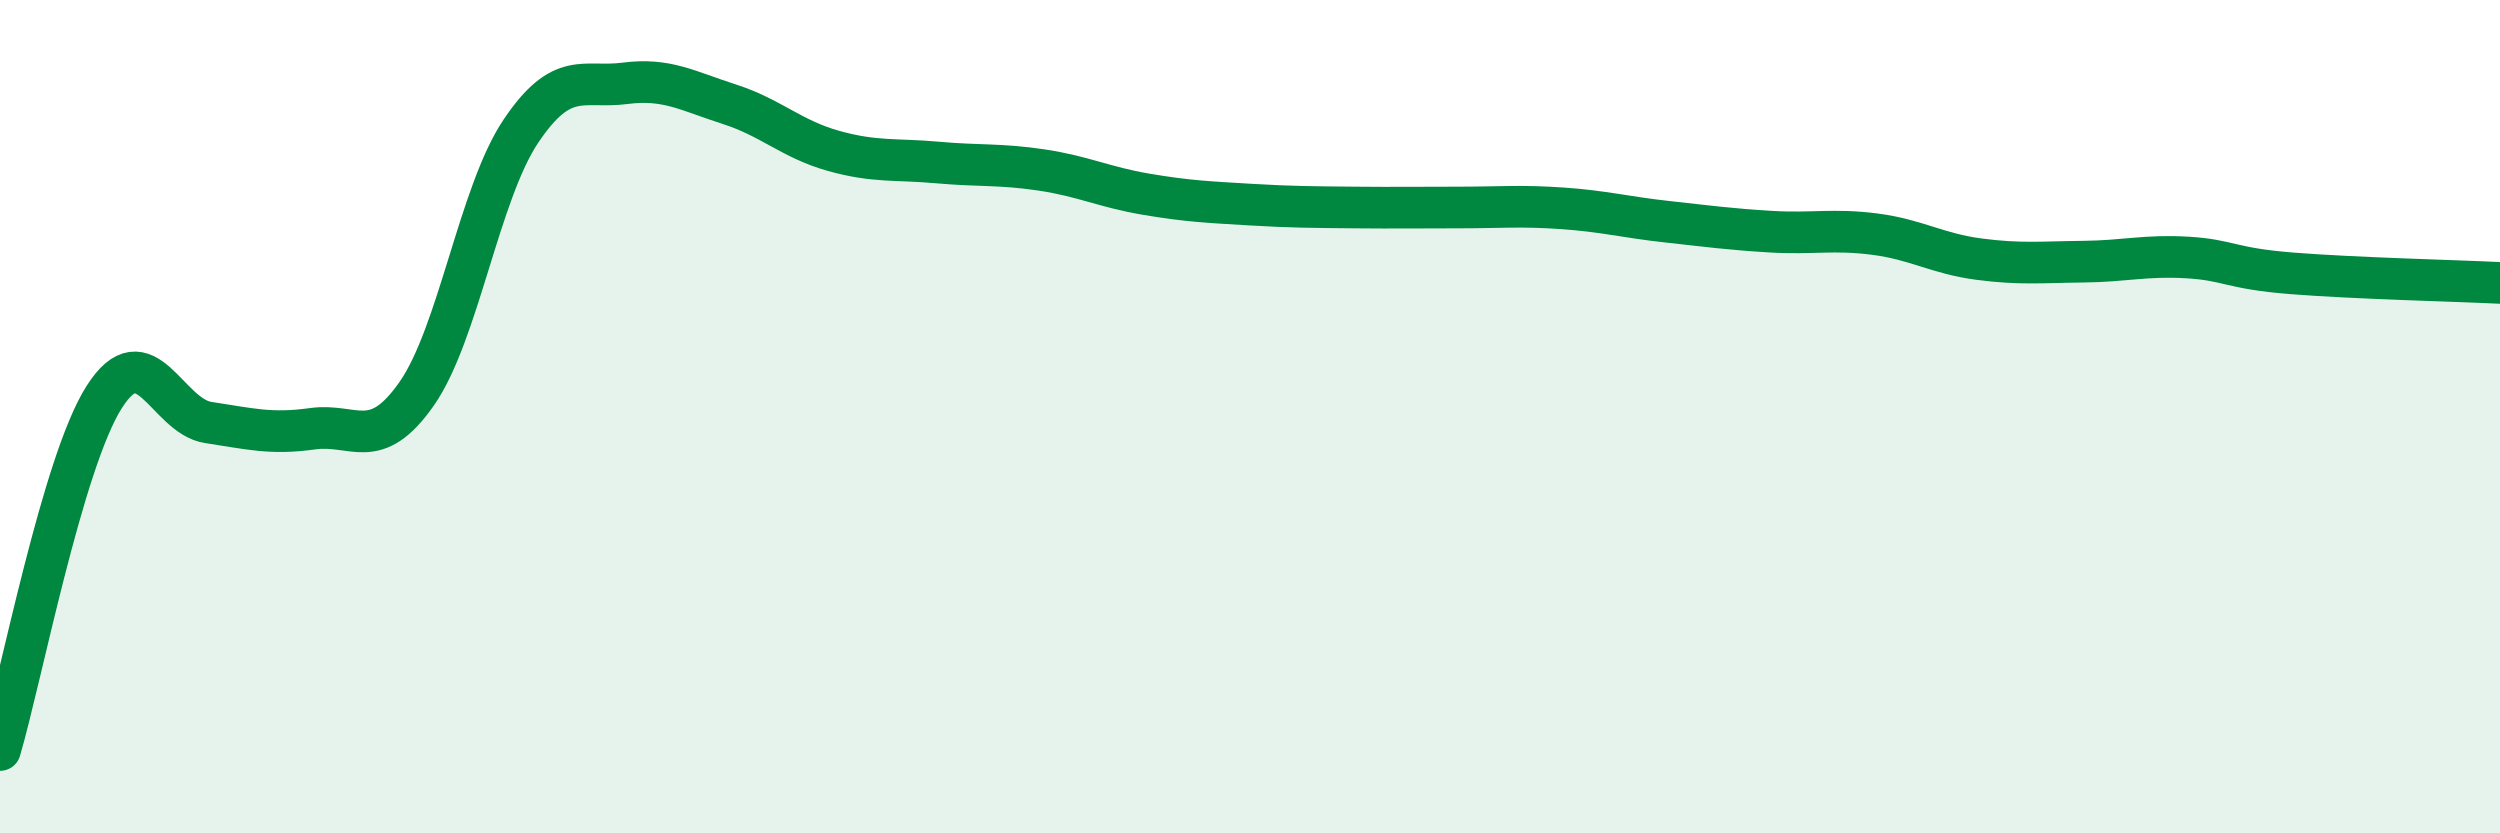
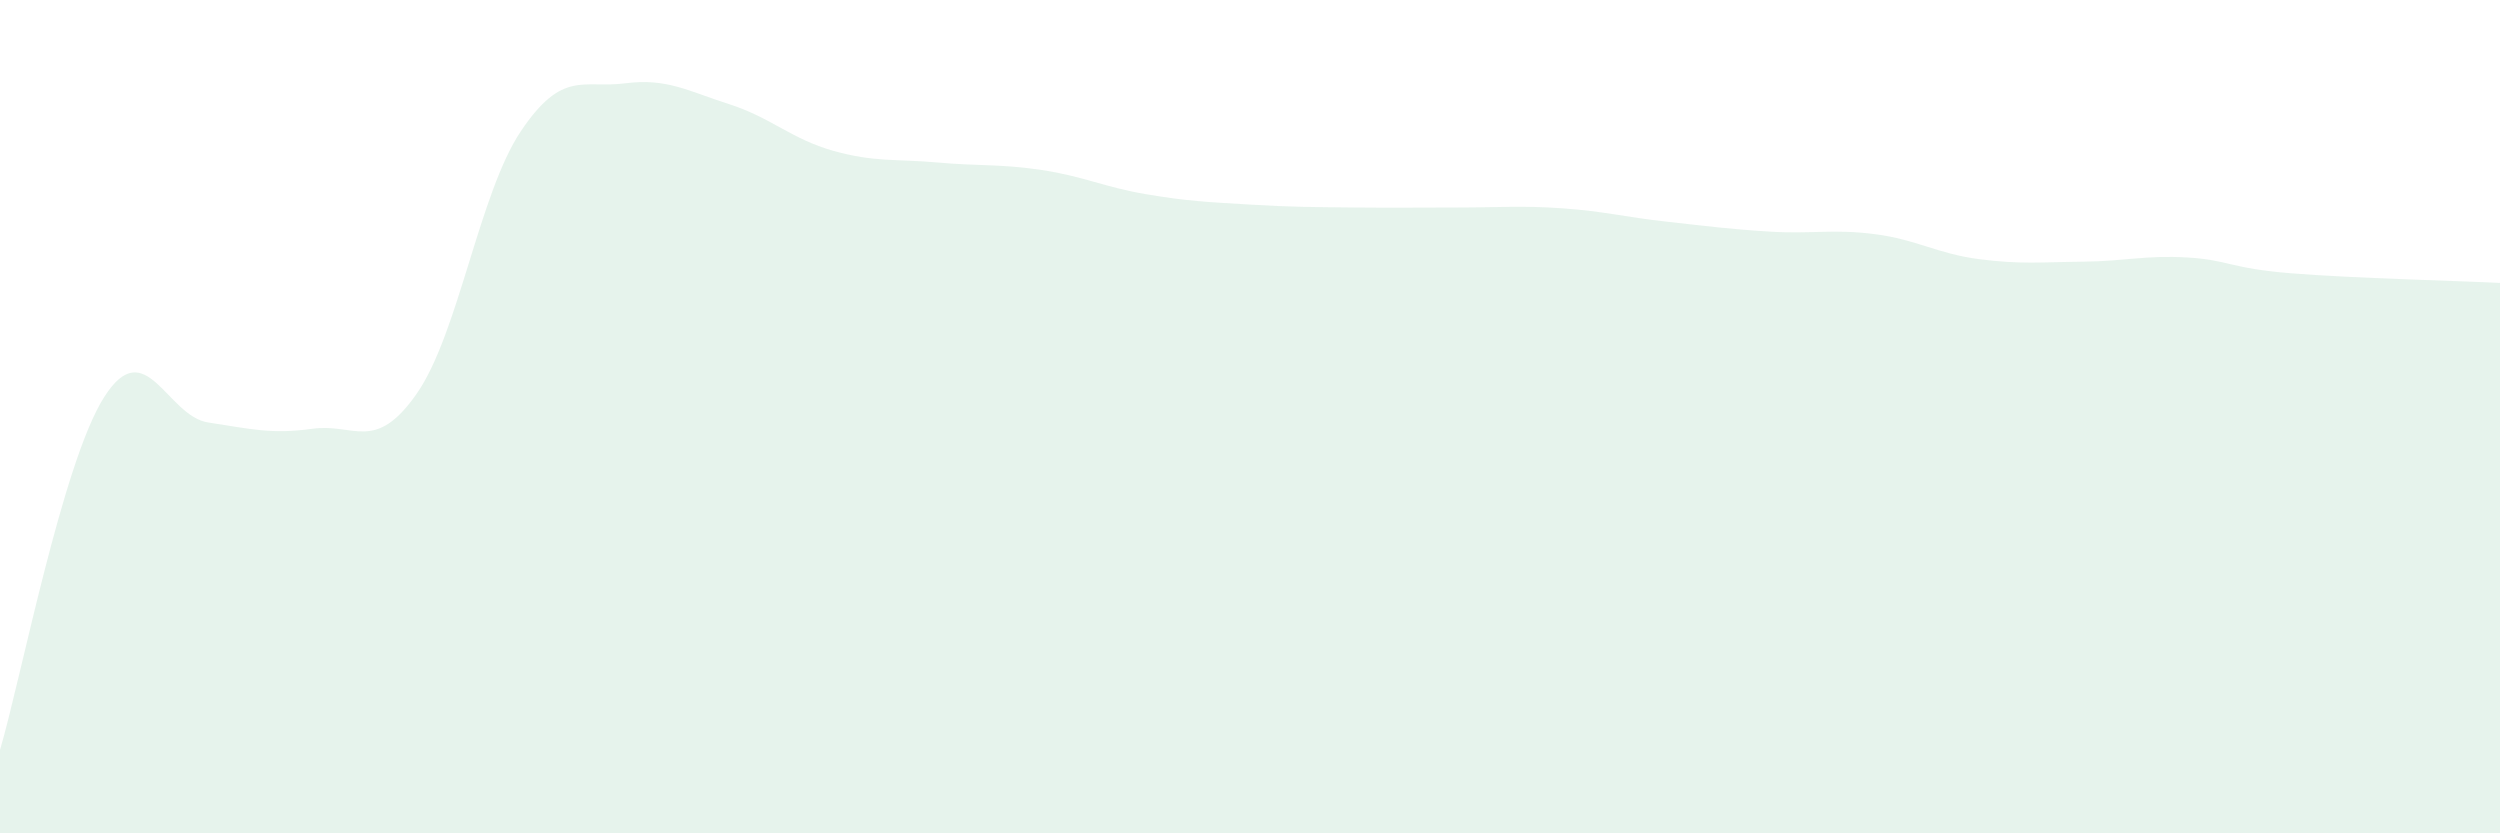
<svg xmlns="http://www.w3.org/2000/svg" width="60" height="20" viewBox="0 0 60 20">
  <path d="M 0,18 C 0.5,16.31 1.5,11.1 2.5,9.53 C 3.5,7.96 4,9.99 5,10.14 C 6,10.29 6.5,10.43 7.5,10.29 C 8.5,10.15 9,10.88 10,9.45 C 11,8.02 11.5,4.64 12.5,3.15 C 13.5,1.66 14,2.13 15,2 C 16,1.87 16.5,2.18 17.5,2.5 C 18.5,2.82 19,3.34 20,3.62 C 21,3.9 21.5,3.81 22.5,3.9 C 23.5,3.99 24,3.93 25,4.08 C 26,4.23 26.5,4.49 27.5,4.66 C 28.5,4.83 29,4.85 30,4.91 C 31,4.97 31.5,4.97 32.5,4.98 C 33.5,4.99 34,4.98 35,4.98 C 36,4.98 36.5,4.93 37.5,5 C 38.5,5.07 39,5.21 40,5.32 C 41,5.43 41.5,5.5 42.5,5.56 C 43.5,5.62 44,5.49 45,5.62 C 46,5.75 46.5,6.09 47.5,6.22 C 48.5,6.35 49,6.29 50,6.28 C 51,6.27 51.5,6.12 52.5,6.18 C 53.5,6.24 53.5,6.44 55,6.56 C 56.5,6.68 59,6.74 60,6.79L60 20L0 20Z" fill="#008740" opacity="0.1" stroke-linecap="round" stroke-linejoin="round" />
-   <path d="M 0,18 C 0.5,16.31 1.5,11.1 2.5,9.53 C 3.5,7.96 4,9.99 5,10.14 C 6,10.29 6.5,10.43 7.5,10.29 C 8.5,10.15 9,10.88 10,9.45 C 11,8.02 11.5,4.64 12.5,3.15 C 13.5,1.66 14,2.13 15,2 C 16,1.87 16.5,2.18 17.5,2.5 C 18.5,2.82 19,3.34 20,3.62 C 21,3.9 21.5,3.81 22.5,3.9 C 23.5,3.99 24,3.93 25,4.08 C 26,4.23 26.5,4.49 27.5,4.66 C 28.5,4.83 29,4.85 30,4.91 C 31,4.97 31.5,4.97 32.5,4.98 C 33.5,4.99 34,4.98 35,4.98 C 36,4.98 36.5,4.93 37.5,5 C 38.5,5.07 39,5.21 40,5.32 C 41,5.43 41.5,5.5 42.5,5.56 C 43.5,5.62 44,5.49 45,5.62 C 46,5.75 46.5,6.09 47.5,6.22 C 48.5,6.35 49,6.29 50,6.28 C 51,6.27 51.5,6.12 52.5,6.18 C 53.5,6.24 53.5,6.44 55,6.56 C 56.5,6.68 59,6.74 60,6.79" stroke="#008740" stroke-width="1" fill="none" stroke-linecap="round" stroke-linejoin="round" />
</svg>